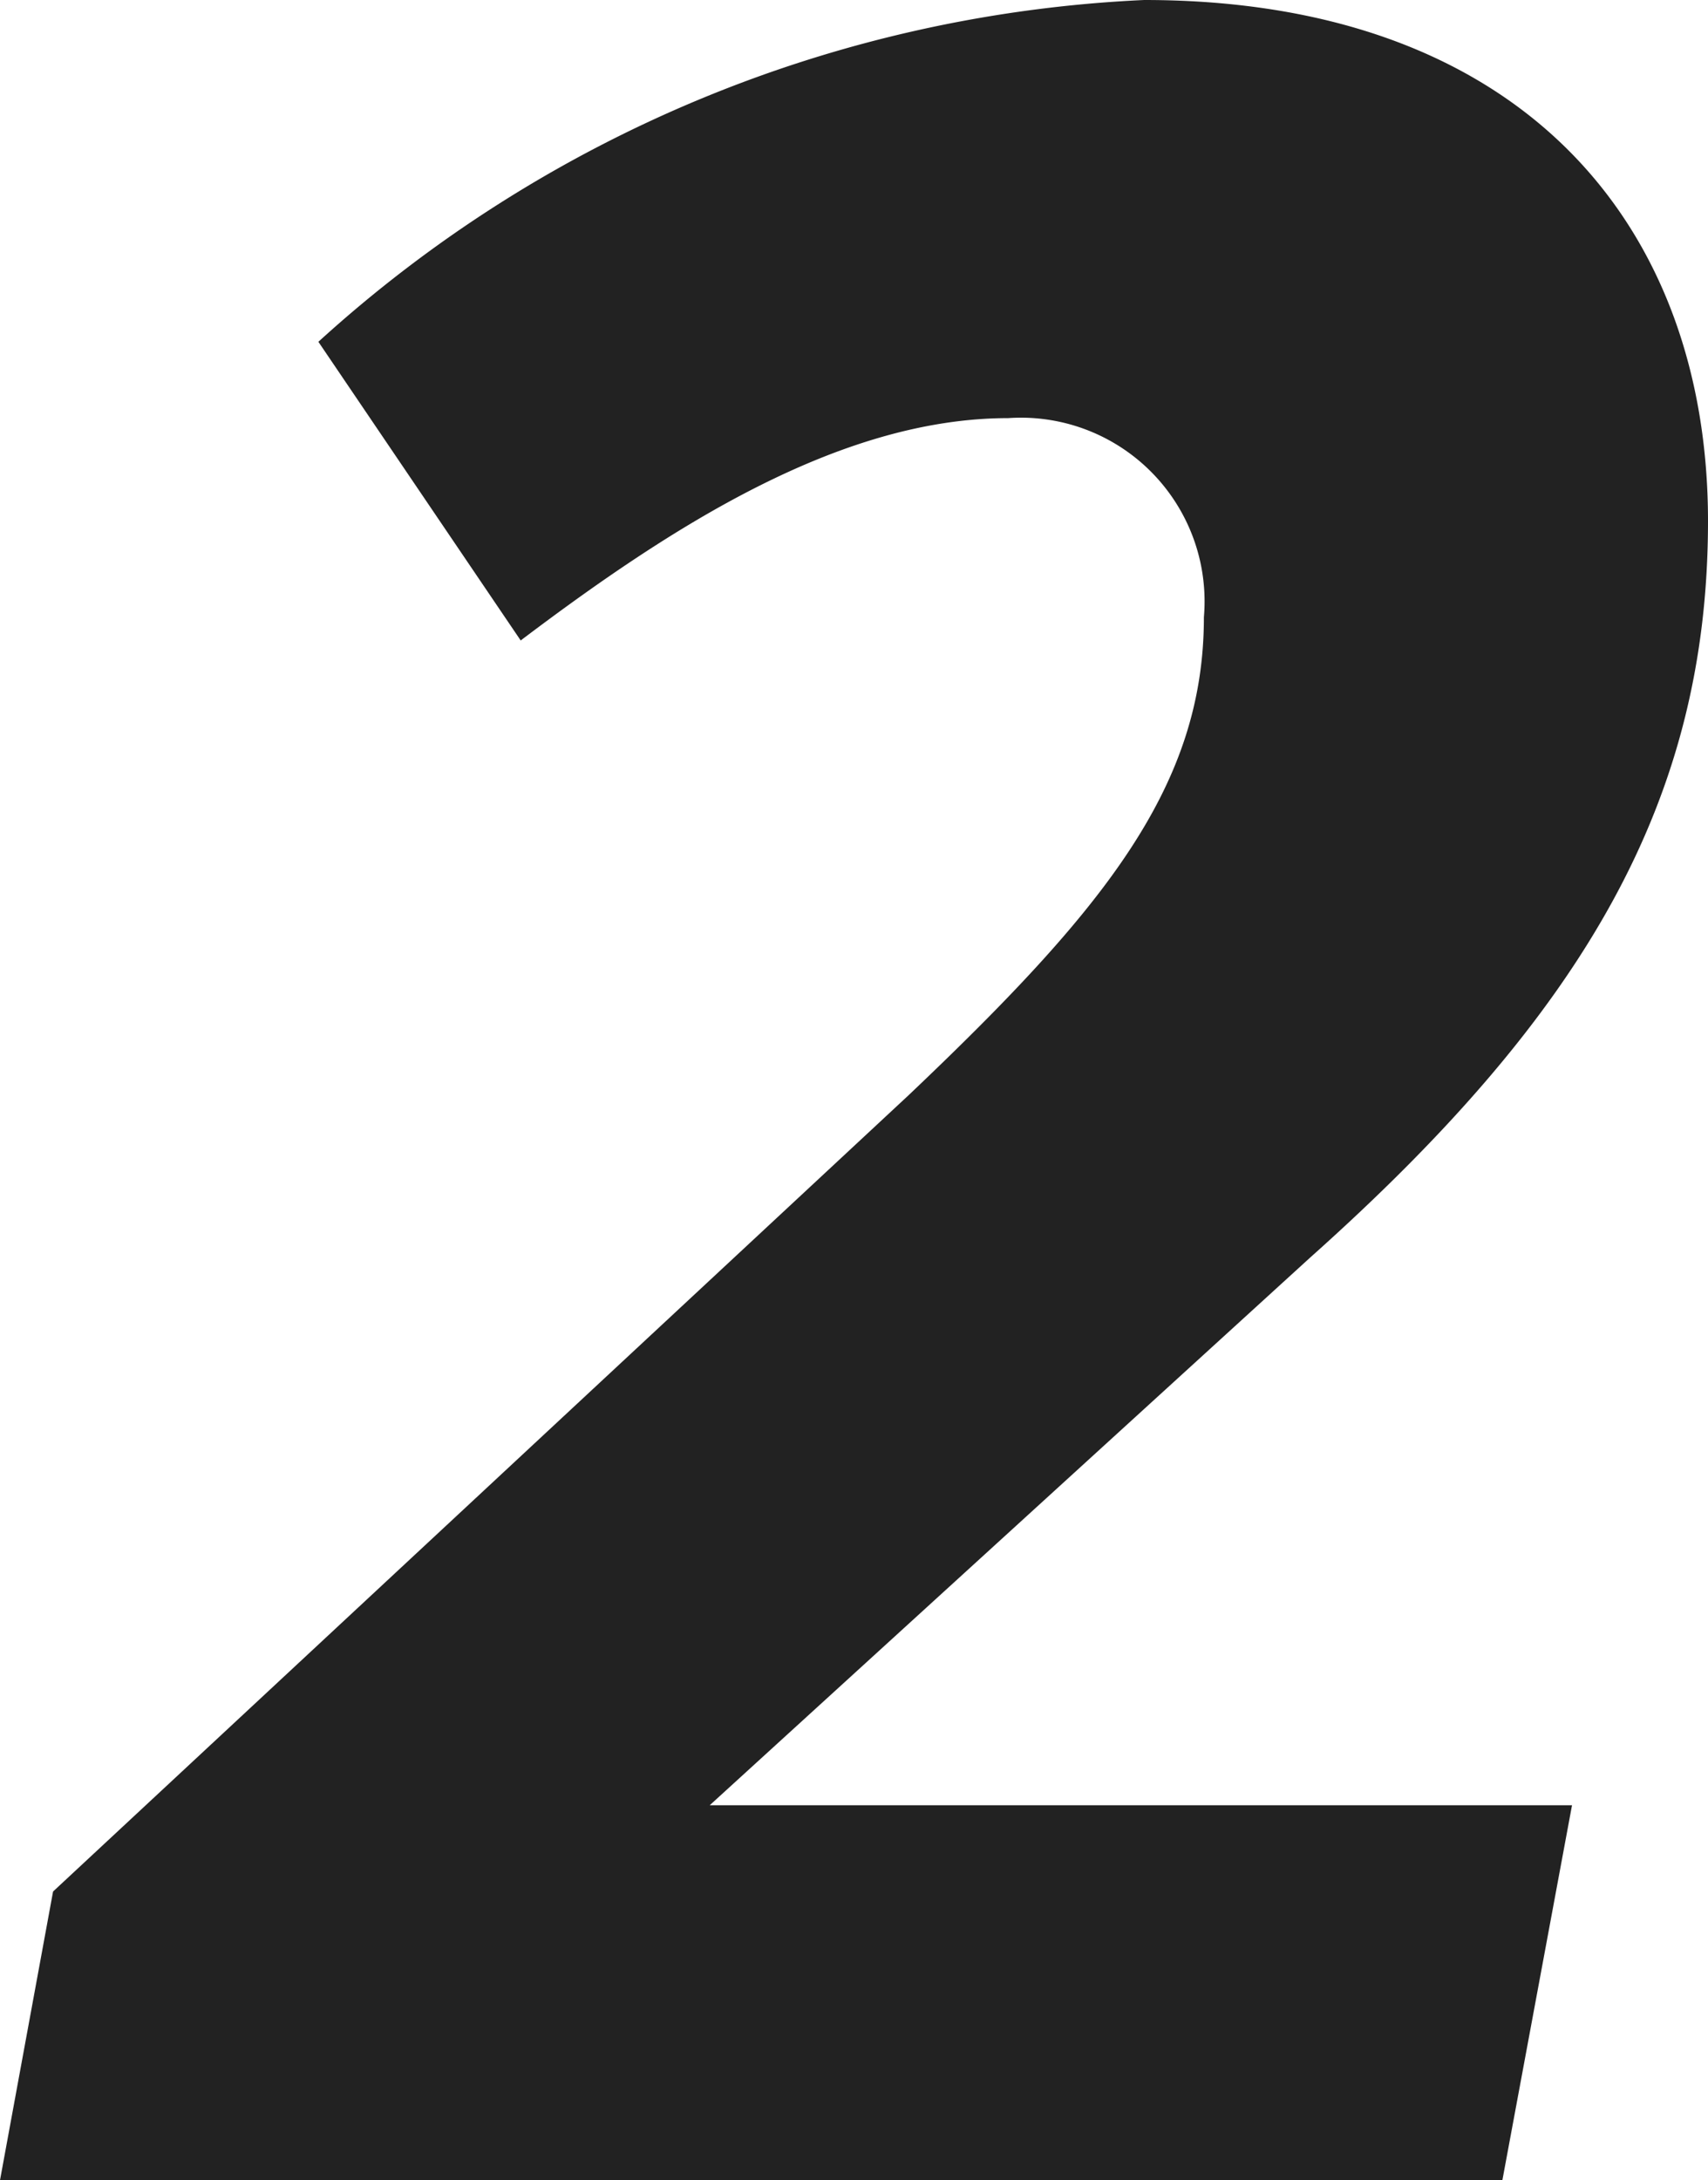
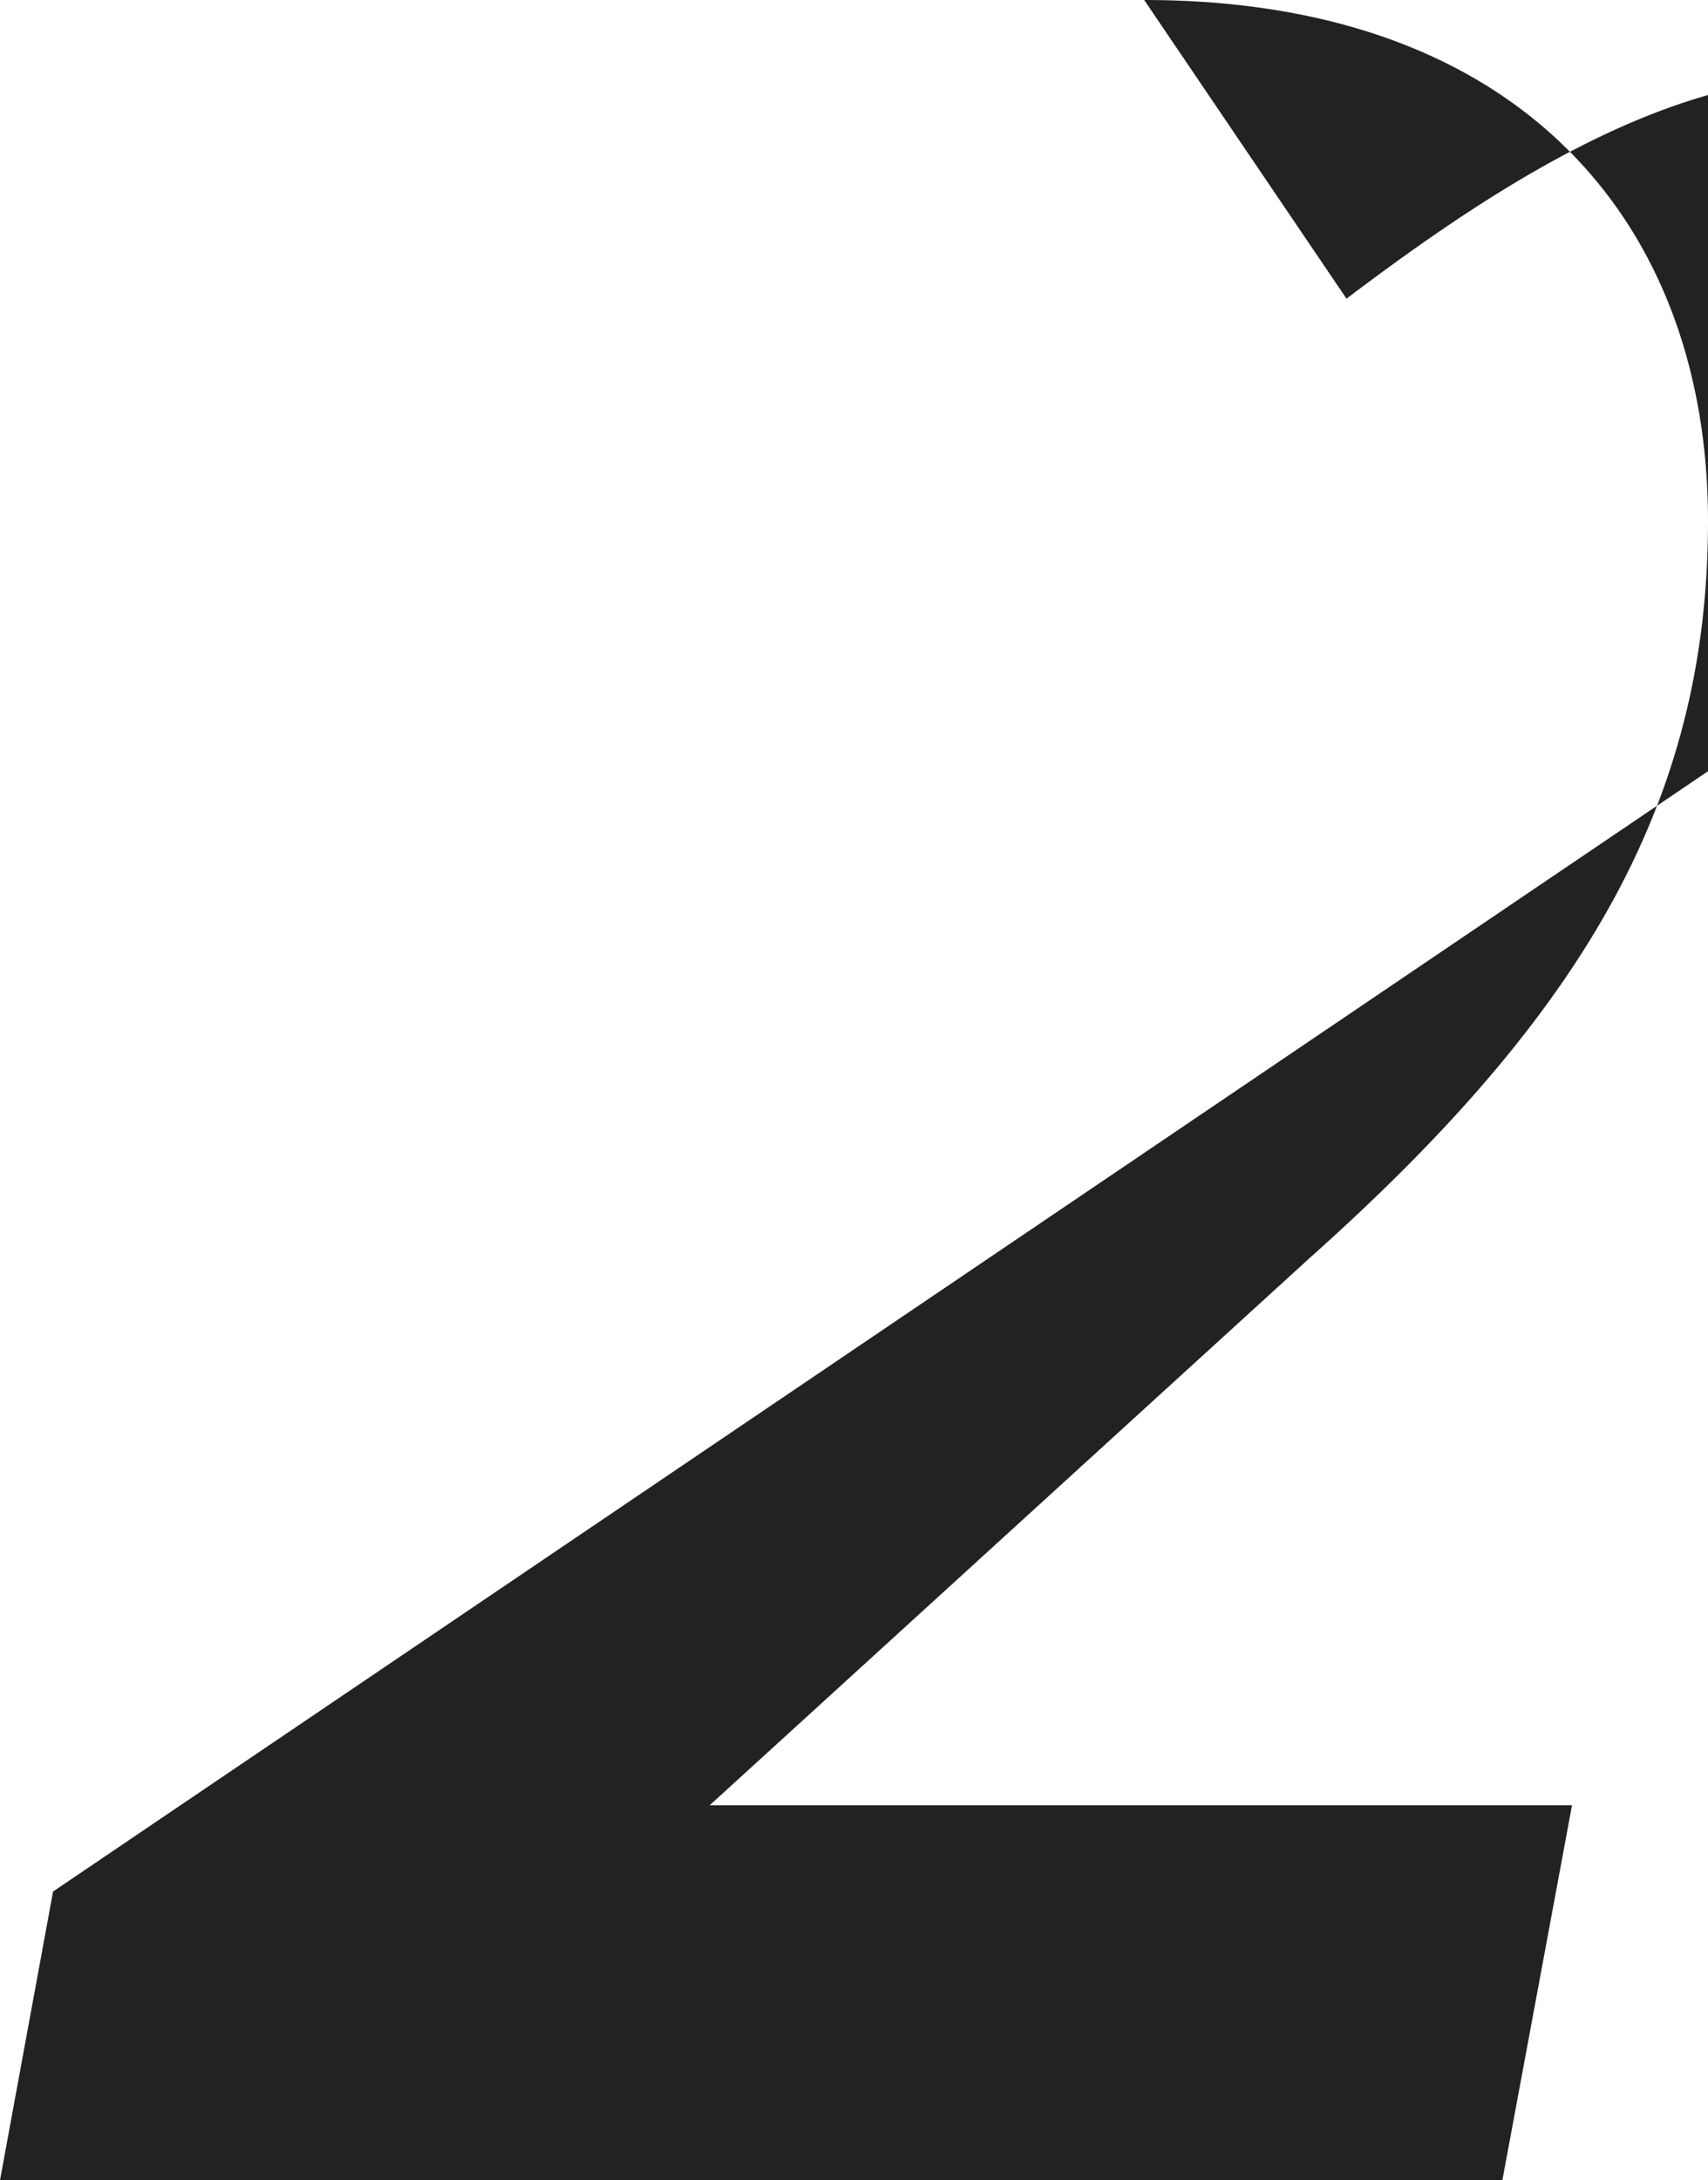
<svg xmlns="http://www.w3.org/2000/svg" width="15.45" height="19.71" viewBox="0 0 15.45 19.71">
-   <path id="num2" d="M-7.95-2.61-8.43,0H5.16l.63-3.39h-7.8L3.42-8.34c2.49-2.22,3.6-4.14,3.6-6.66,0-2.67-1.68-4.71-5.1-4.71a11.9,11.9,0,0,0-7.47,3.09l1.83,2.7c1.35-1.02,2.88-2.01,4.41-2.01a1.661,1.661,0,0,1,1.77,1.8c0,1.53-.9,2.64-2.67,4.32Z" transform="translate(8.43 19.71)" fill="#222" />
+   <path id="num2" d="M-7.95-2.61-8.43,0H5.16l.63-3.39h-7.8L3.42-8.34c2.49-2.22,3.6-4.14,3.6-6.66,0-2.67-1.68-4.71-5.1-4.71l1.83,2.7c1.35-1.02,2.88-2.01,4.41-2.01a1.661,1.661,0,0,1,1.77,1.8c0,1.53-.9,2.64-2.67,4.32Z" transform="translate(8.43 19.71)" fill="#222" />
</svg>